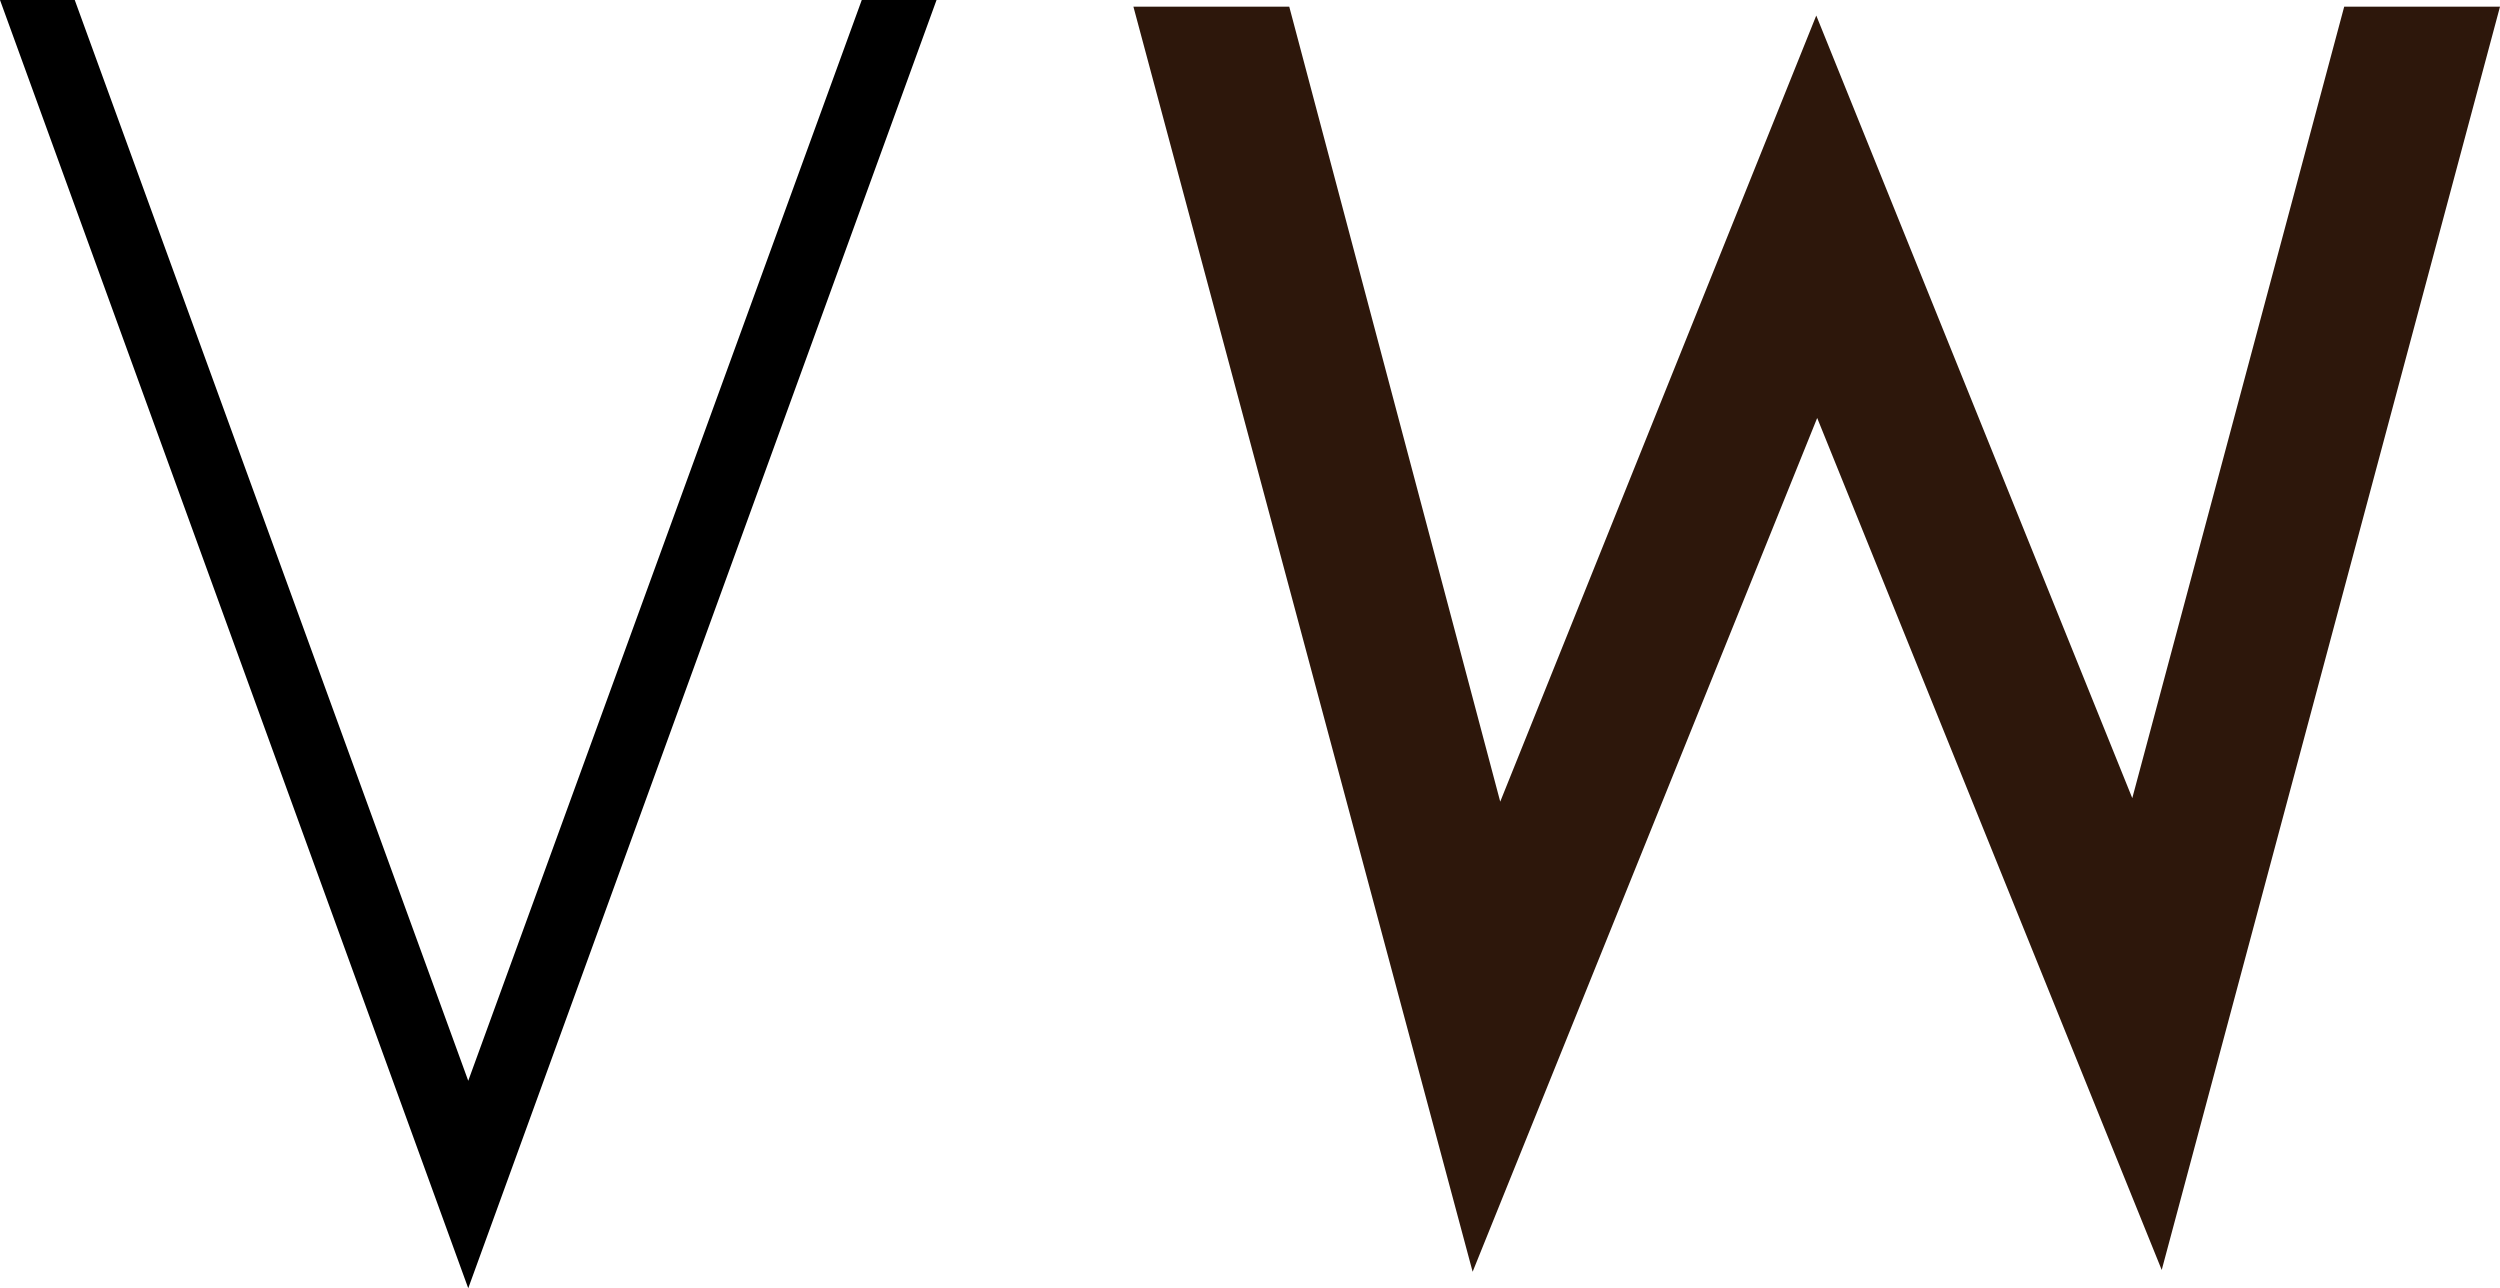
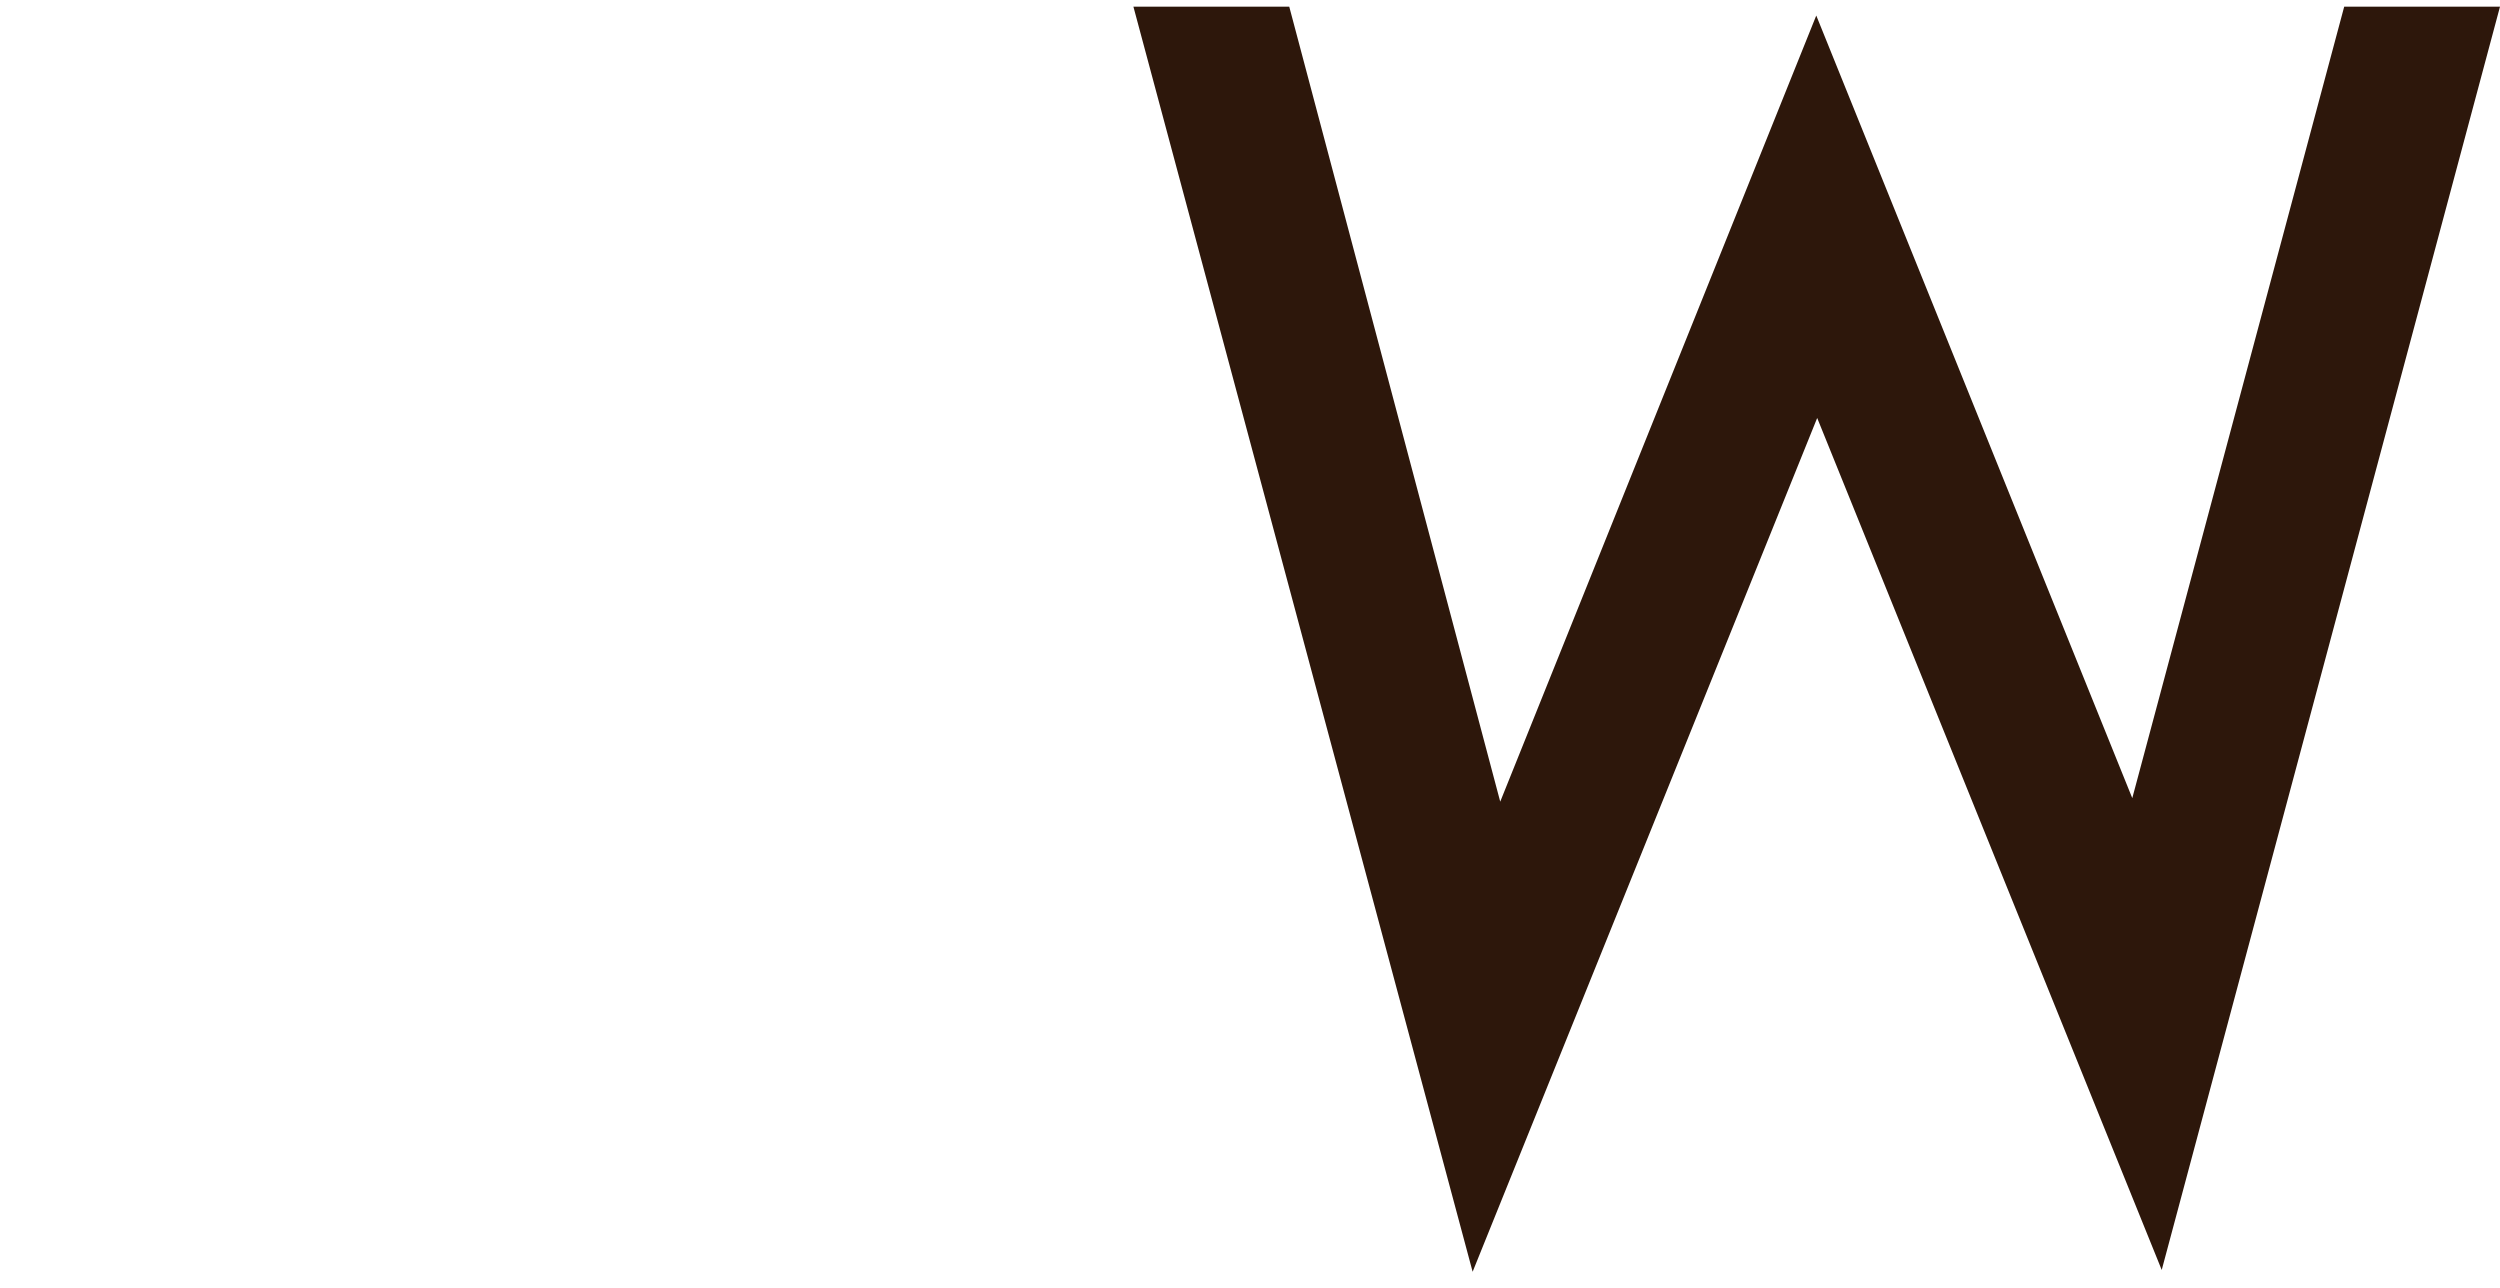
<svg xmlns="http://www.w3.org/2000/svg" version="1.1" x="0" y="0" width="92.046" height="47.431" viewBox="0, 0, 92.046, 47.431">
  <g id="Livello_1">
-     <path d="M2.752,0 L17.24,39.793 L31.729,0 L34.482,0 L17.24,47.431 L0,0 z" fill="#000000" />
    <path d="M47.468,0.245 L55.236,29.516 L66.872,0.572 L78.507,29.386 L86.31,0.245 L92.046,0.245 L79.591,46.758 L66.906,15.389 L54.22,46.824 L41.73,0.245 z" fill="#2D170B" />
  </g>
</svg>